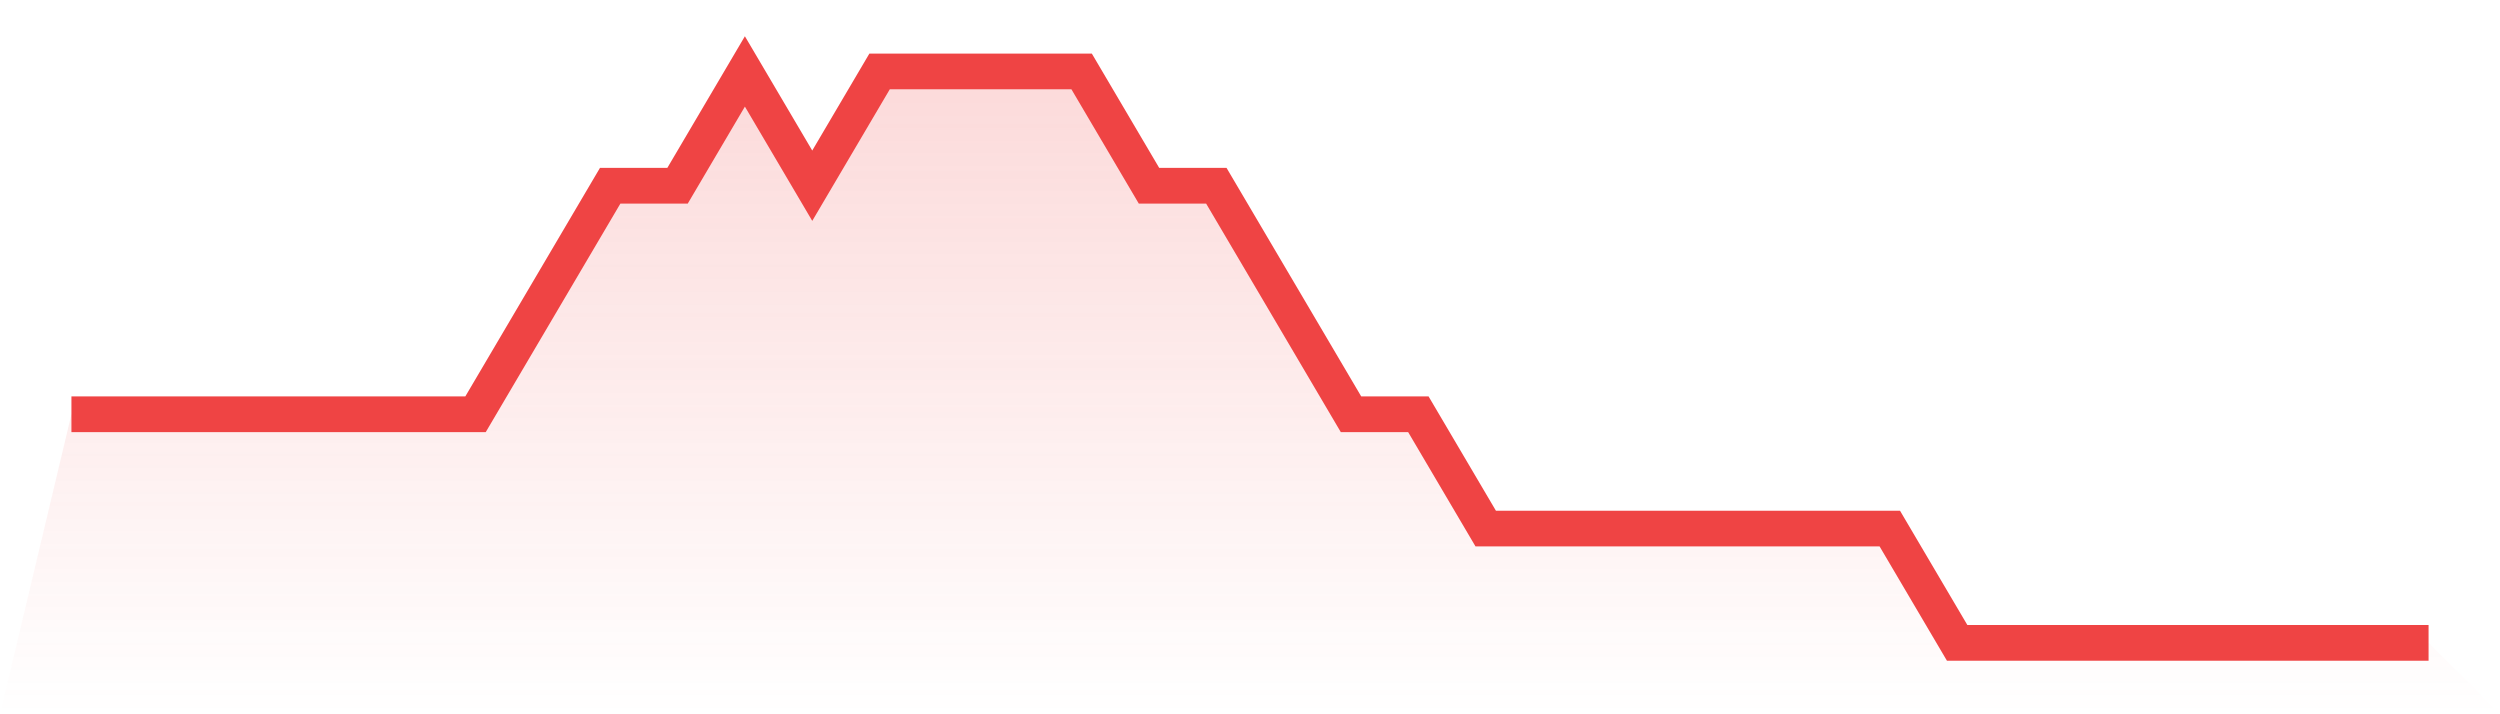
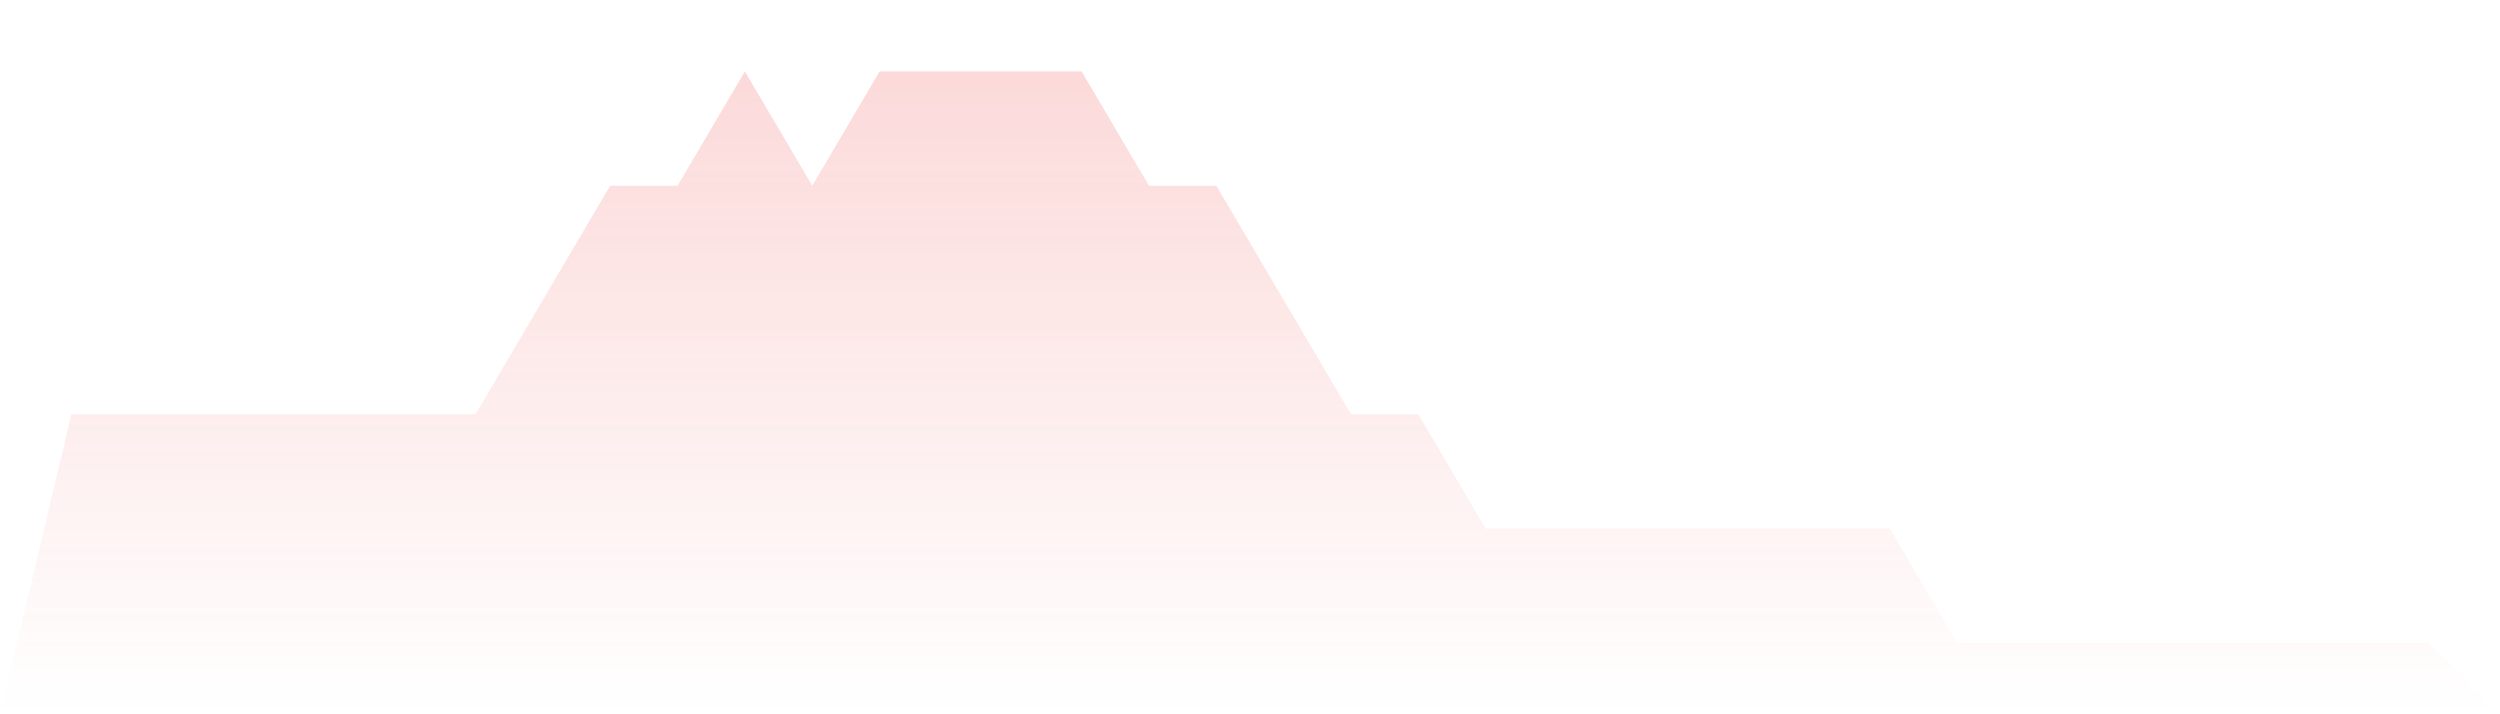
<svg xmlns="http://www.w3.org/2000/svg" viewBox="0 0 140 40">
  <defs>
    <linearGradient id="gradient" x1="0" x2="0" y1="0" y2="1">
      <stop offset="0%" stop-color="#ef4444" stop-opacity="0.2" />
      <stop offset="100%" stop-color="#ef4444" stop-opacity="0" />
    </linearGradient>
  </defs>
  <path d="M4,23.2 L4,23.2 L7.771,23.2 L11.543,23.2 L15.314,23.2 L19.086,23.2 L22.857,23.2 L26.629,23.2 L30.4,16.8 L34.171,10.4 L37.943,10.4 L41.714,4 L45.486,10.4 L49.257,4 L53.029,4 L56.8,4 L60.571,4 L64.343,10.4 L68.114,10.4 L71.886,16.8 L75.657,23.2 L79.429,23.2 L83.2,29.6 L86.971,29.6 L90.743,29.6 L94.514,29.6 L98.286,29.6 L102.057,29.6 L105.829,29.6 L109.6,36 L113.371,36 L117.143,36 L120.914,36 L124.686,36 L128.457,36 L132.229,36 L136,36 L140,40 L0,40 z" fill="url(#gradient)" />
-   <path d="M4,23.2 L4,23.2 L7.771,23.2 L11.543,23.2 L15.314,23.2 L19.086,23.2 L22.857,23.2 L26.629,23.2 L30.4,16.8 L34.171,10.4 L37.943,10.4 L41.714,4 L45.486,10.4 L49.257,4 L53.029,4 L56.8,4 L60.571,4 L64.343,10.4 L68.114,10.4 L71.886,16.8 L75.657,23.2 L79.429,23.2 L83.2,29.6 L86.971,29.6 L90.743,29.6 L94.514,29.6 L98.286,29.6 L102.057,29.6 L105.829,29.6 L109.6,36 L113.371,36 L117.143,36 L120.914,36 L124.686,36 L128.457,36 L132.229,36 L136,36" fill="none" stroke="#ef4444" stroke-width="2" />
</svg>